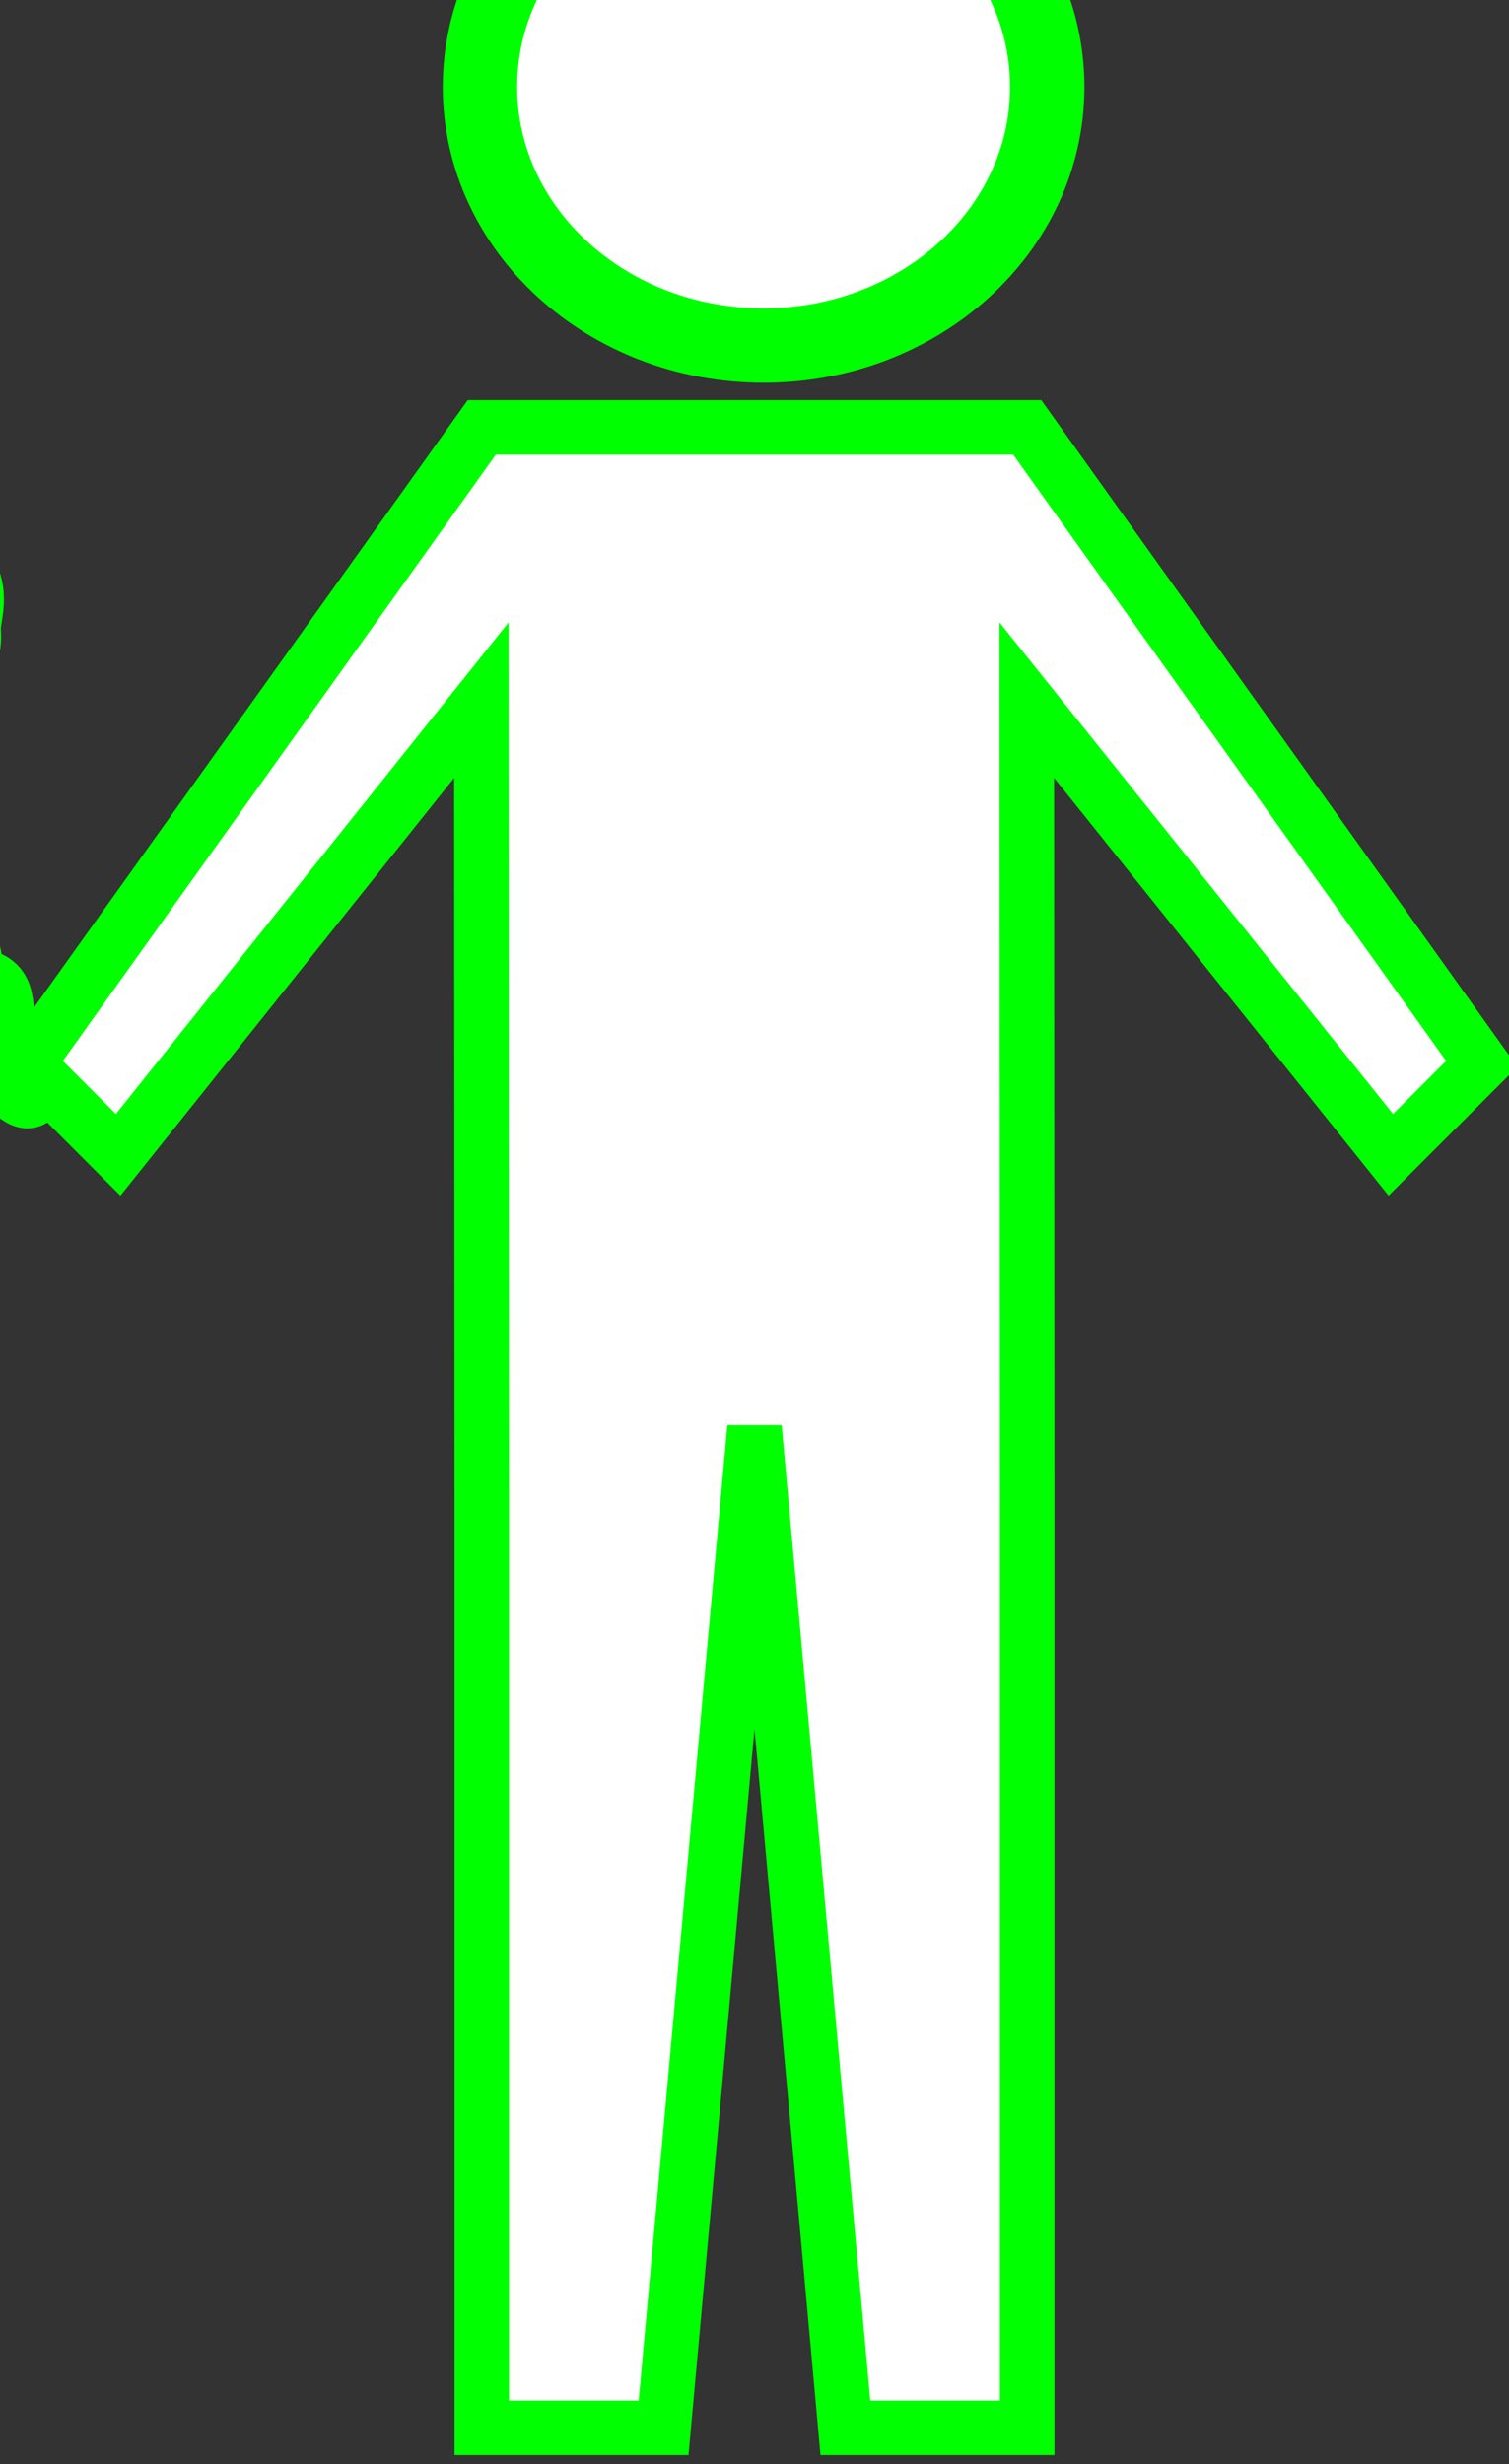
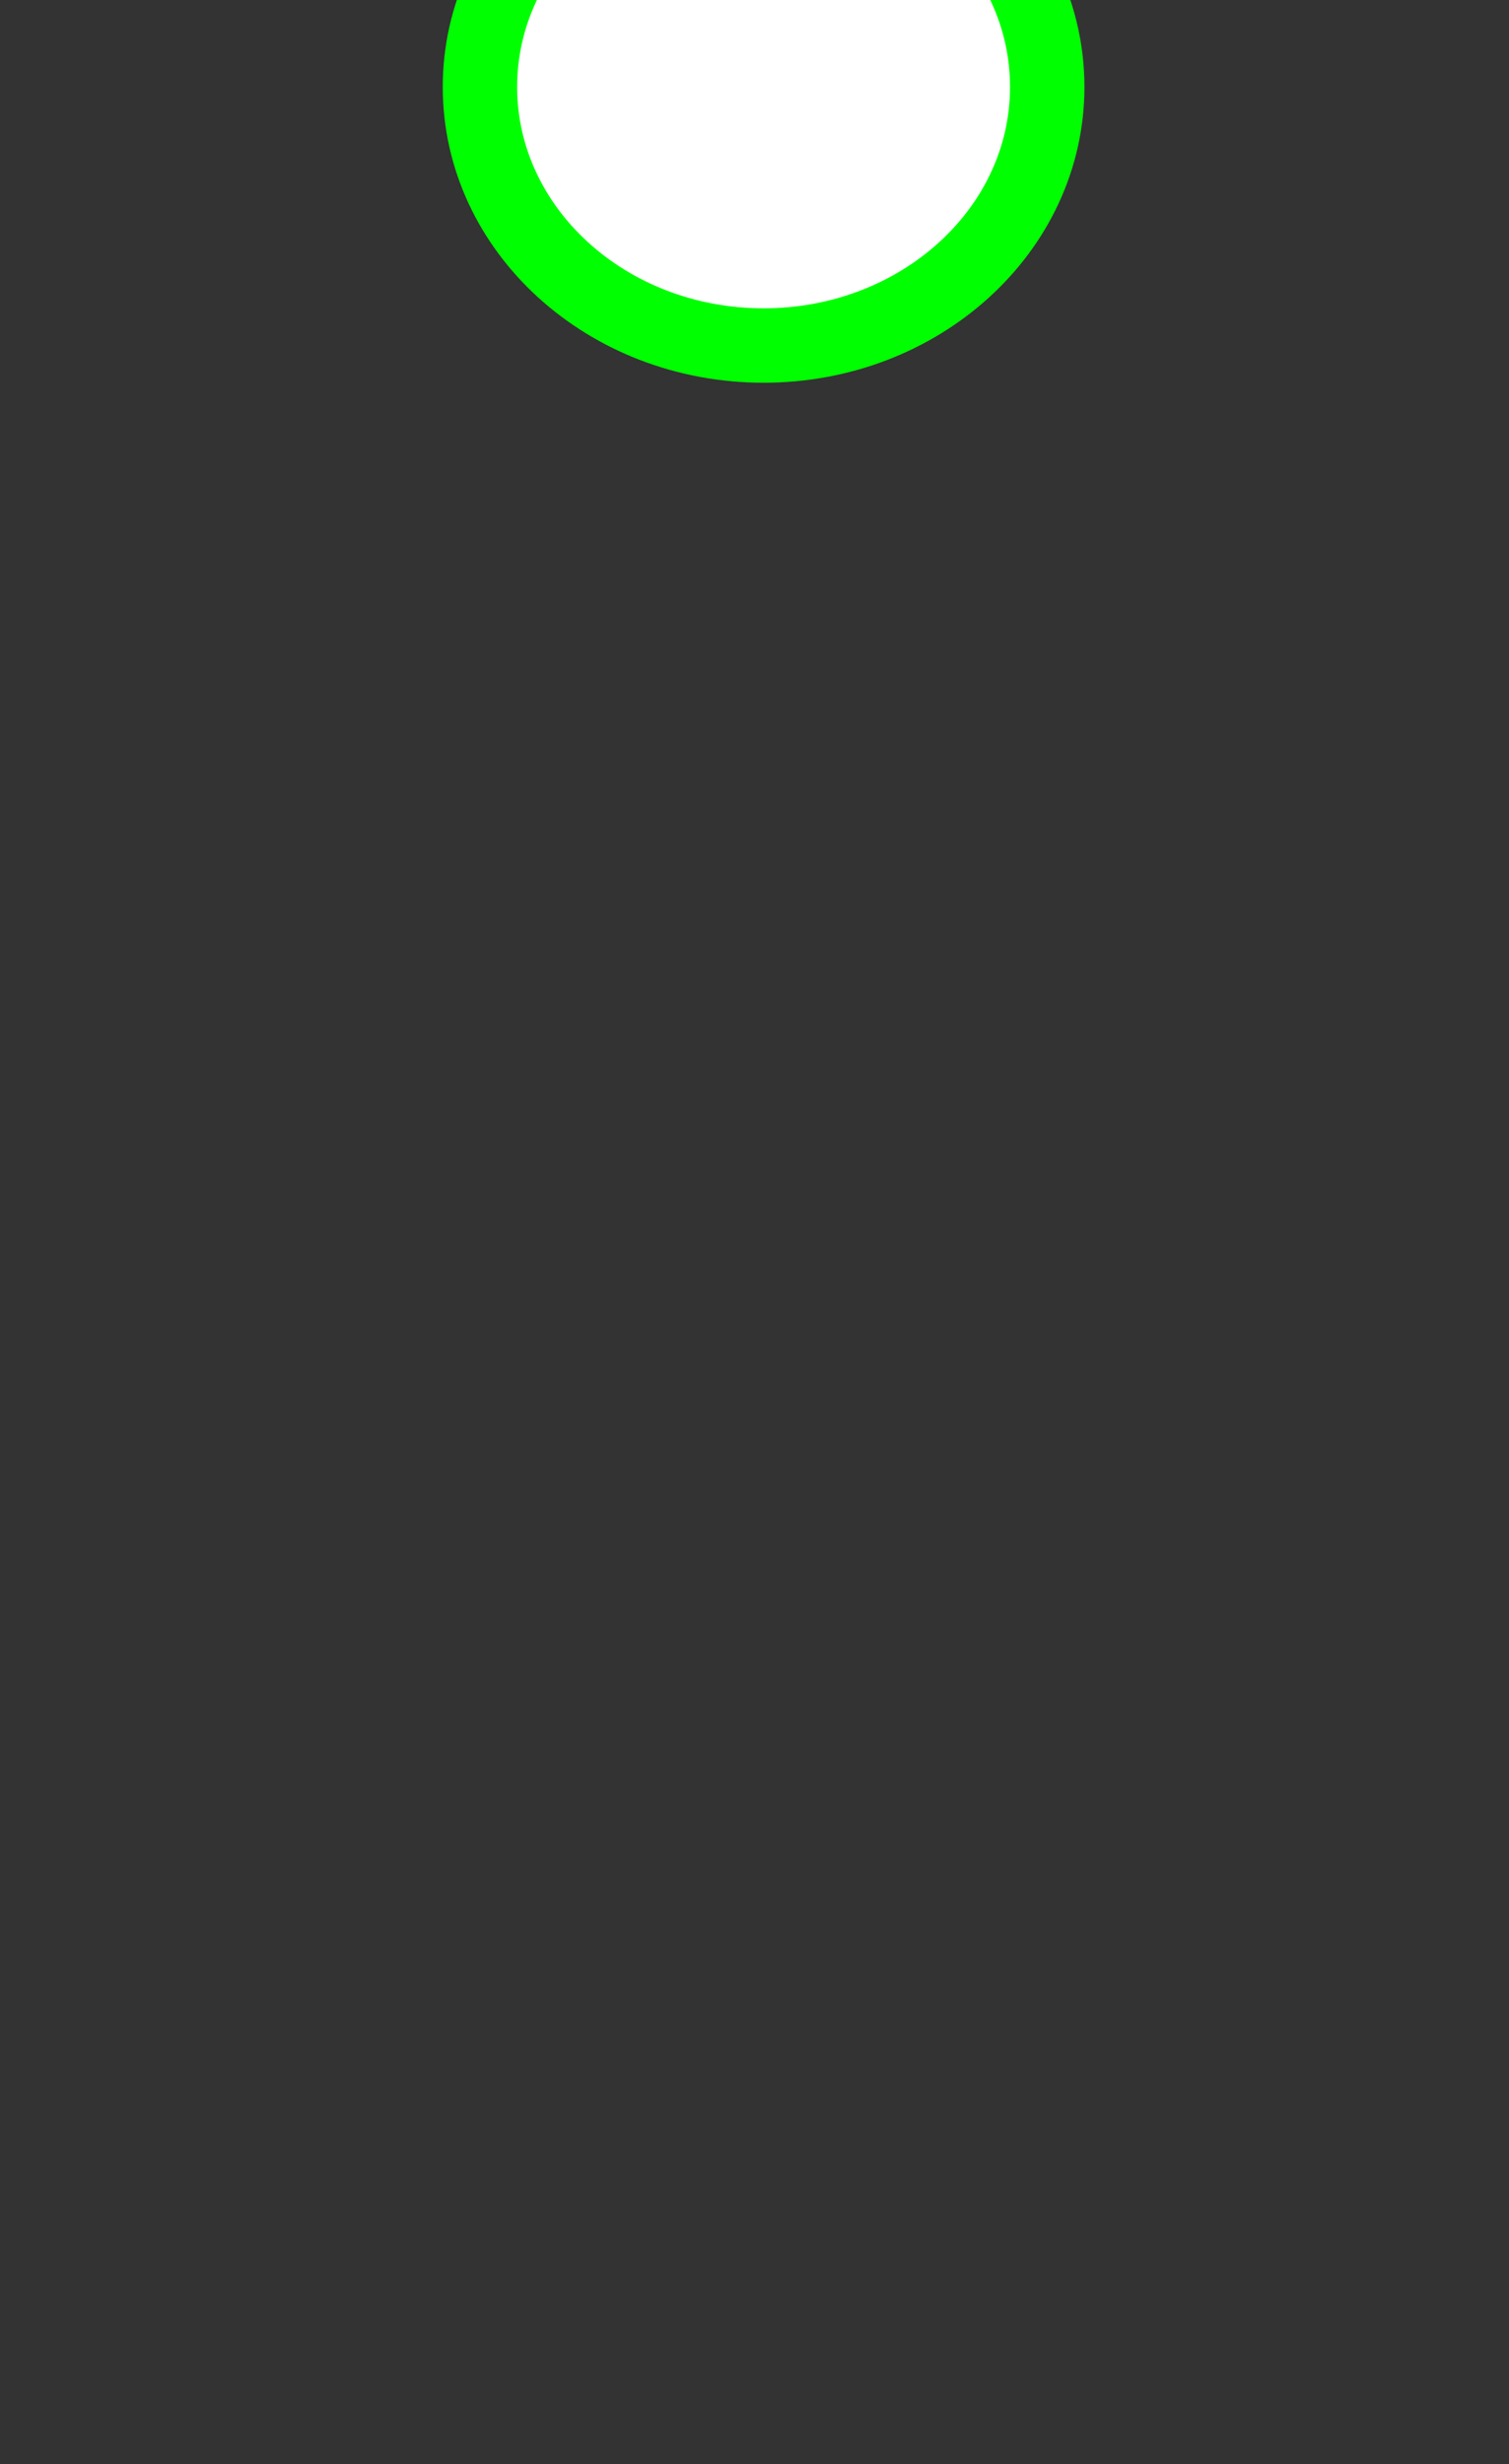
<svg xmlns="http://www.w3.org/2000/svg" width="166" height="271">
  <rect width="100%" height="100%" fill="#333333" stroke="none" />
  <title>Generic man</title>
  <g>
    <title>Layer 1</title>
    <g id="svg_1">
-       <path fill="#ffffff" stroke="#00ff00" stroke-width="6" stroke-miterlimit="4" d="m53,167l0,100l20,0l10,-110l0,0l10,110l20,0l0,-100l-0.047,-90l40.047,50l10,-10l-50,-70l-30,0l-30,0l-50,70l10,10l39.953,-50l0.047,90z" id="path5306" />
      <path fill="#ffffff" stroke="#00ff00" stroke-width="8.183" stroke-linecap="round" stroke-miterlimit="4" id="path5308" d="m115.203,9.564c0,15.705 -13.97,28.436 -31.203,28.436c-17.233,0 -31.203,-12.731 -31.203,-28.436c0,-15.705 13.97,-28.436 31.203,-28.436c17.233,0 31.203,12.731 31.203,28.436z" />
    </g>
-     <path d="m3,120c0,0 -0.617,-0.076 -1,-1c-0.541,-1.307 -1.54,-4.054 -2,-6c-0.514,-2.176 -0.293,-3.293 -1,-4c-0.707,-0.707 -1.293,-0.293 -2,-1c-1.414,-1.414 -0.617,-2.076 -1,-3c-0.541,-1.307 -1.293,-1.293 -2,-2c-0.707,-0.707 -1.486,-2.824 -2,-5c-0.23,-0.973 -0.293,-2.293 -1,-3c-0.707,-0.707 -1,-2 -1,-3c0,-1 0,-2 0,-3c0,-2 0,-3 0,-4c0,-1 -0.383,-2.076 0,-3c0.541,-1.307 0.878,-2.066 2,-4c1.81,-3.118 2.173,-3.853 3,-5c1.307,-1.814 1,-3 1,-4c0,-1 0.765,-3.152 0,-5c-0.541,-1.307 -2.486,-2.824 -3,-5c-0.46,-1.946 -1.878,-4.066 -3,-6c-1.81,-3.118 -3,-5 -5,-7c-1,-1 -2.617,-3.076 -3,-4c-0.541,-1.307 -1.459,-1.693 -2,-3c-0.383,-0.924 -0.617,-2.076 -1,-3c-0.541,-1.307 -1.486,-2.824 -2,-5c-0.23,-0.973 0,-3 0,-5c0,-1 0.459,-1.693 1,-3c0.765,-1.848 1.486,-3.824 2,-6c0.23,-0.973 1,-4 1,-5c0,-1 0,-2 1,-2l0,-1" id="svg_8" stroke-linecap="round" stroke-linejoin="null" stroke-width="8.183" stroke="#00ff00" fill="none" />
-     <ellipse ry="44" rx="27" id="svg_27" cy="-39" cx="-19" stroke-linecap="round" stroke-linejoin="null" stroke-width="8.183" stroke="#00ff00" fill="none" />
-     <ellipse rx="17" id="svg_28" cy="-42" cx="-31" stroke-linecap="round" stroke-linejoin="null" stroke-width="8.183" stroke="#00ff00" fill="none" />
  </g>
</svg>